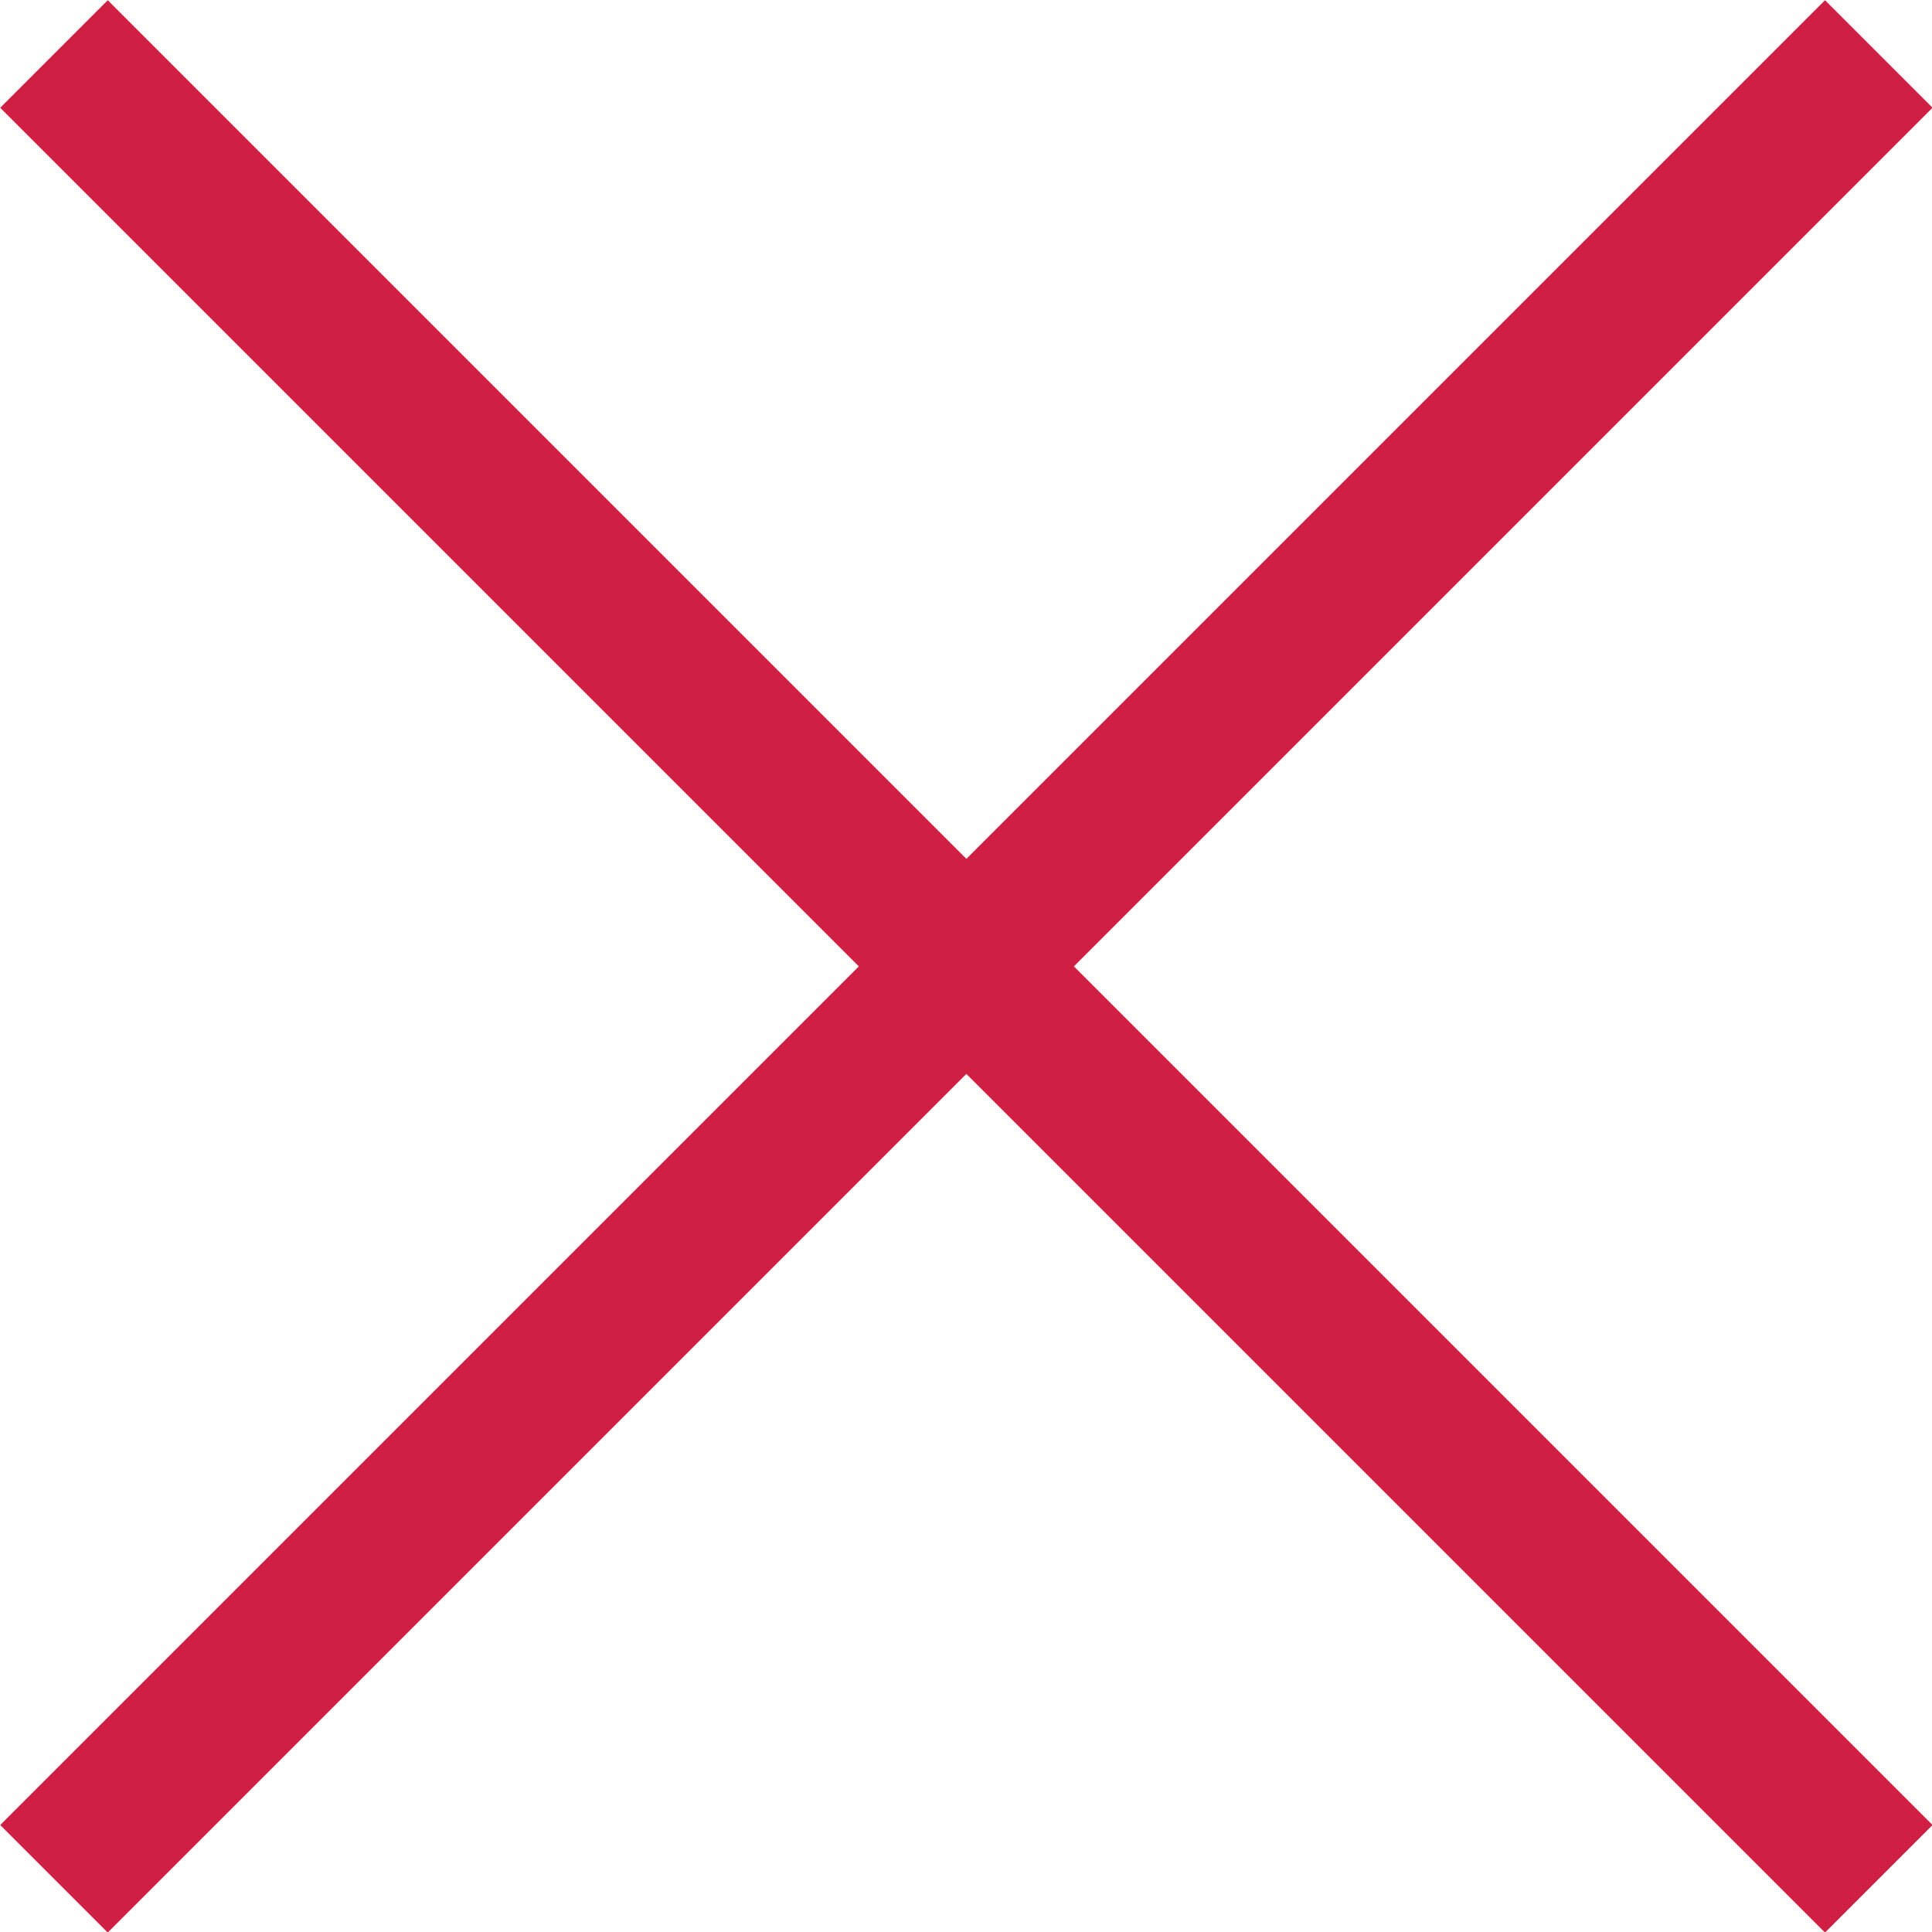
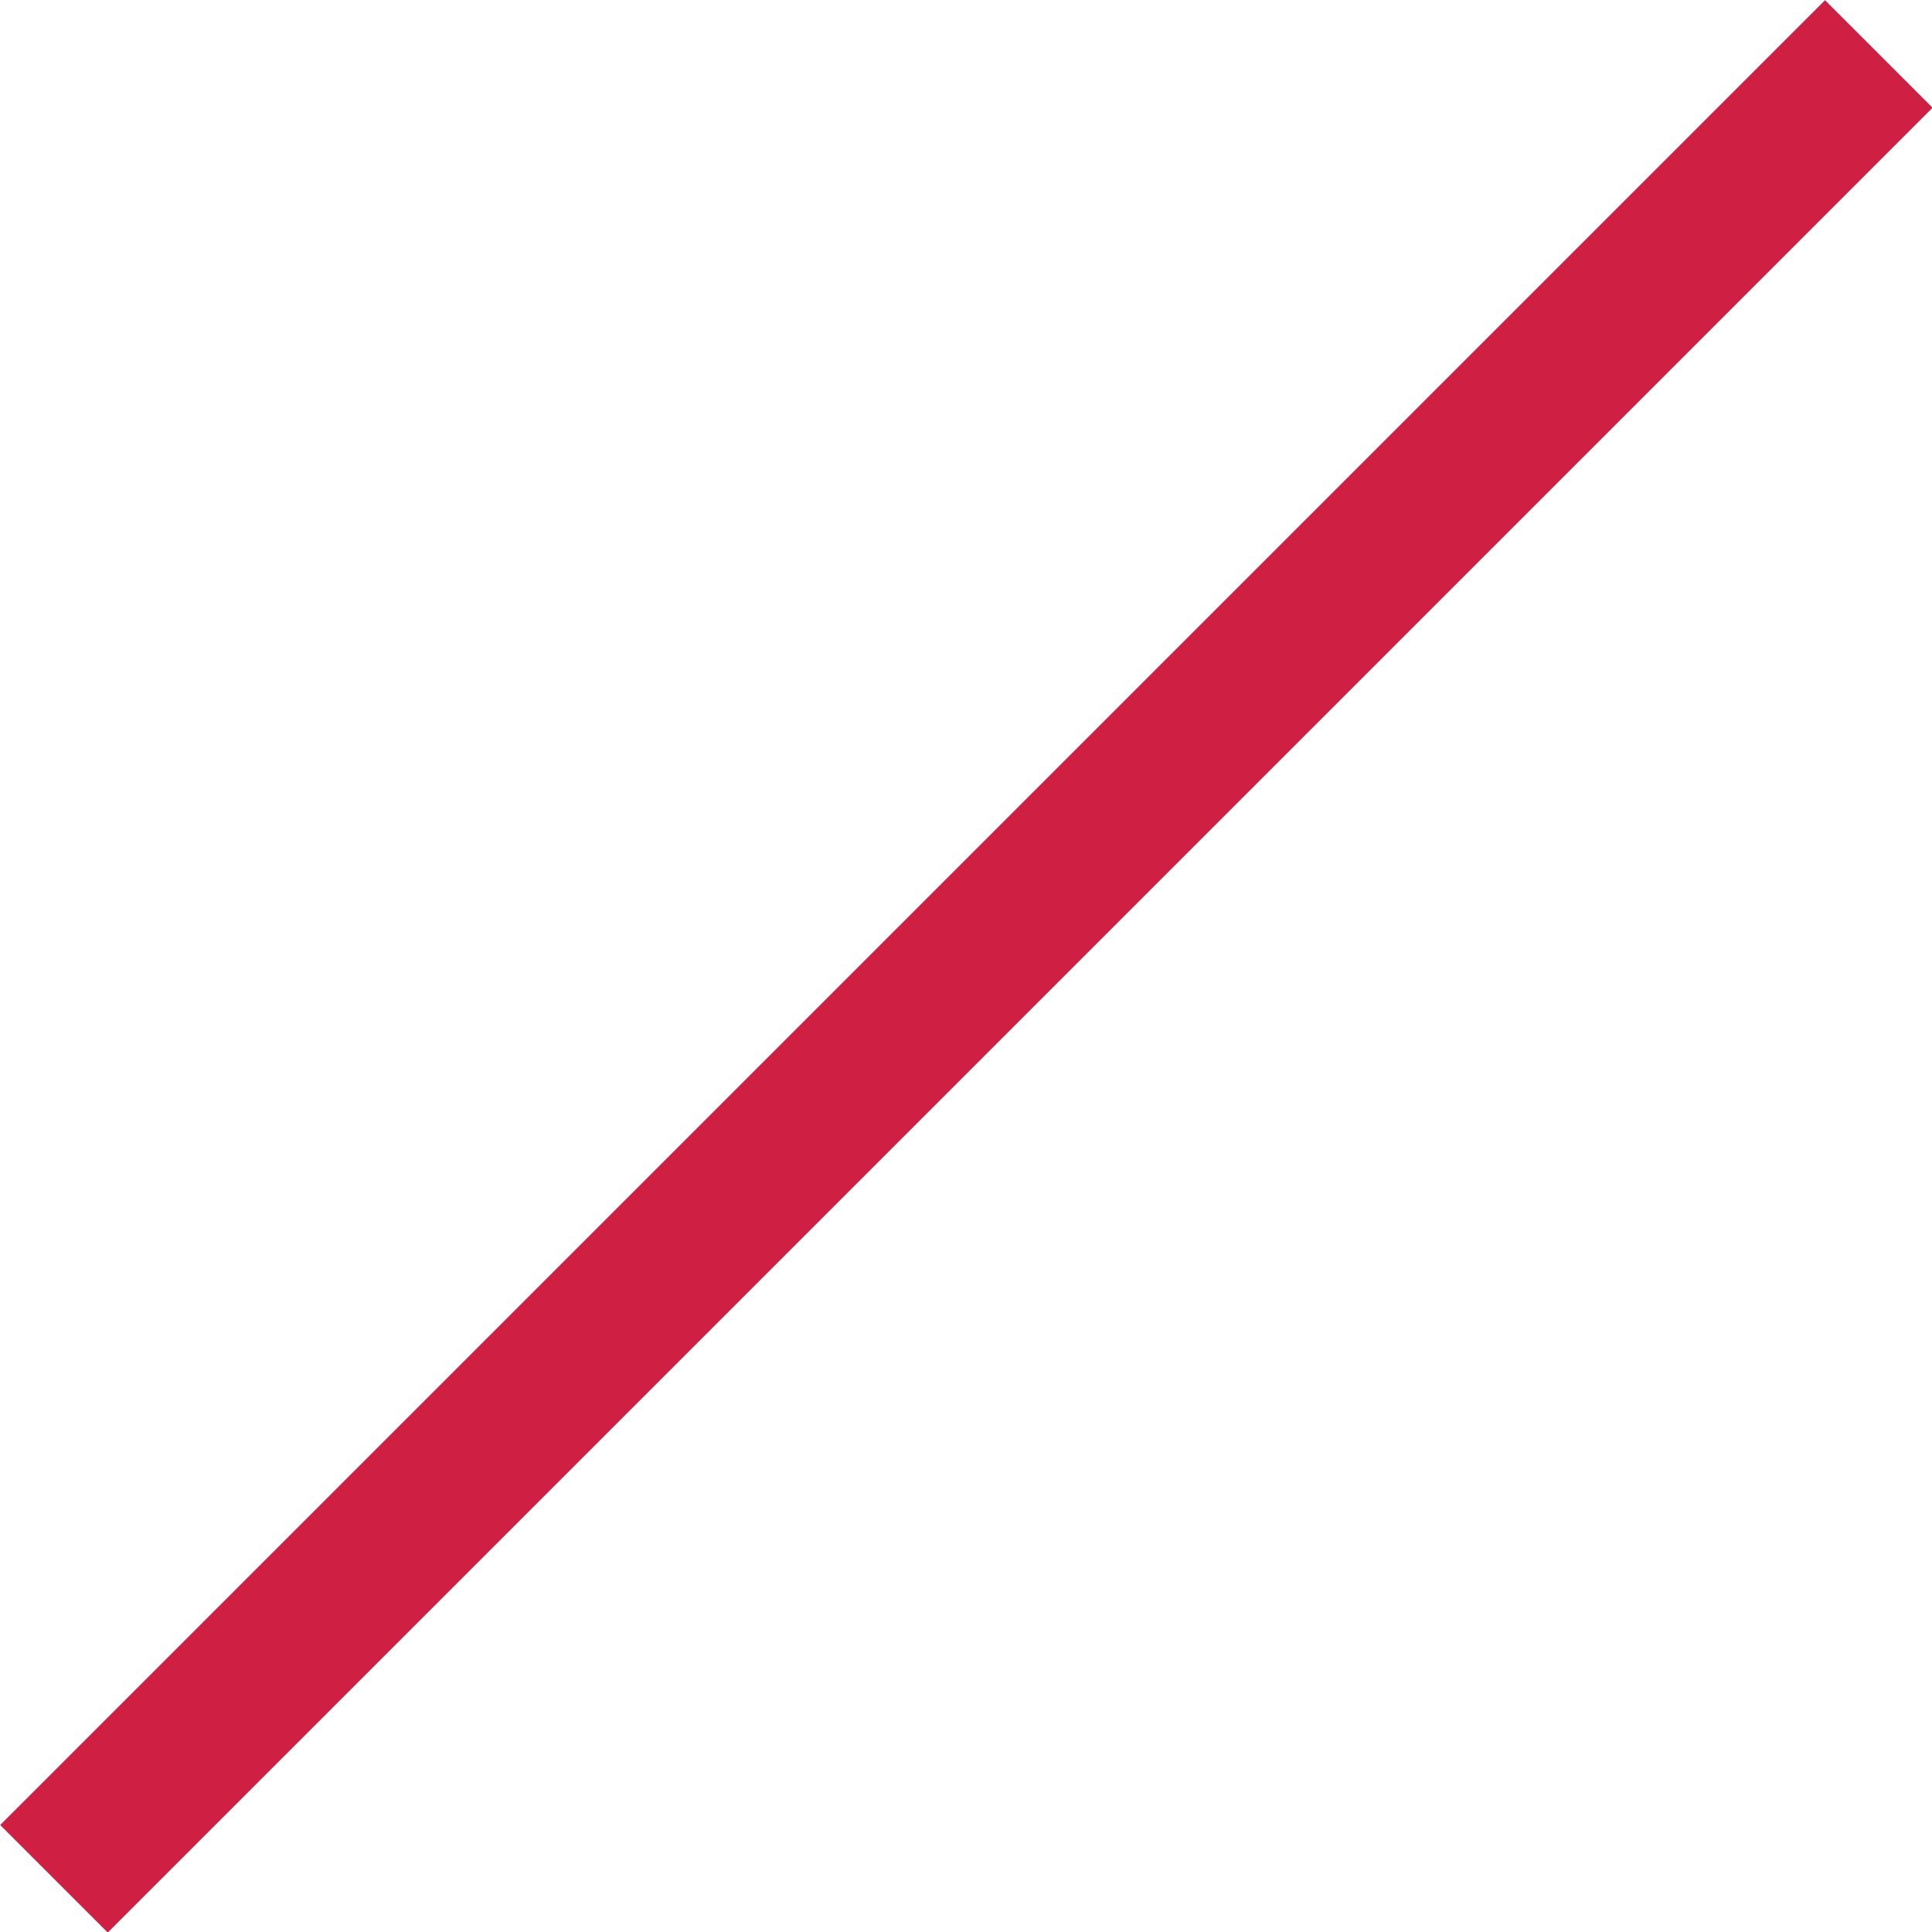
<svg xmlns="http://www.w3.org/2000/svg" viewBox="0 0 25.41 25.41">
  <defs>
    <style>.cls-1{fill:none;stroke:#cf1f43;stroke-miterlimit:10;stroke-width:2px;}</style>
  </defs>
  <title>icon-x-24px-redexport selection for screens</title>
  <g id="Layer_2" data-name="Layer 2">
    <g id="Layer_1-2" data-name="Layer 1">
-       <line class="cls-1" x1="24.71" y1="24.71" x2="0.71" y2="0.71" />
      <line class="cls-1" x1="0.71" y1="24.71" x2="24.71" y2="0.71" />
    </g>
  </g>
</svg>